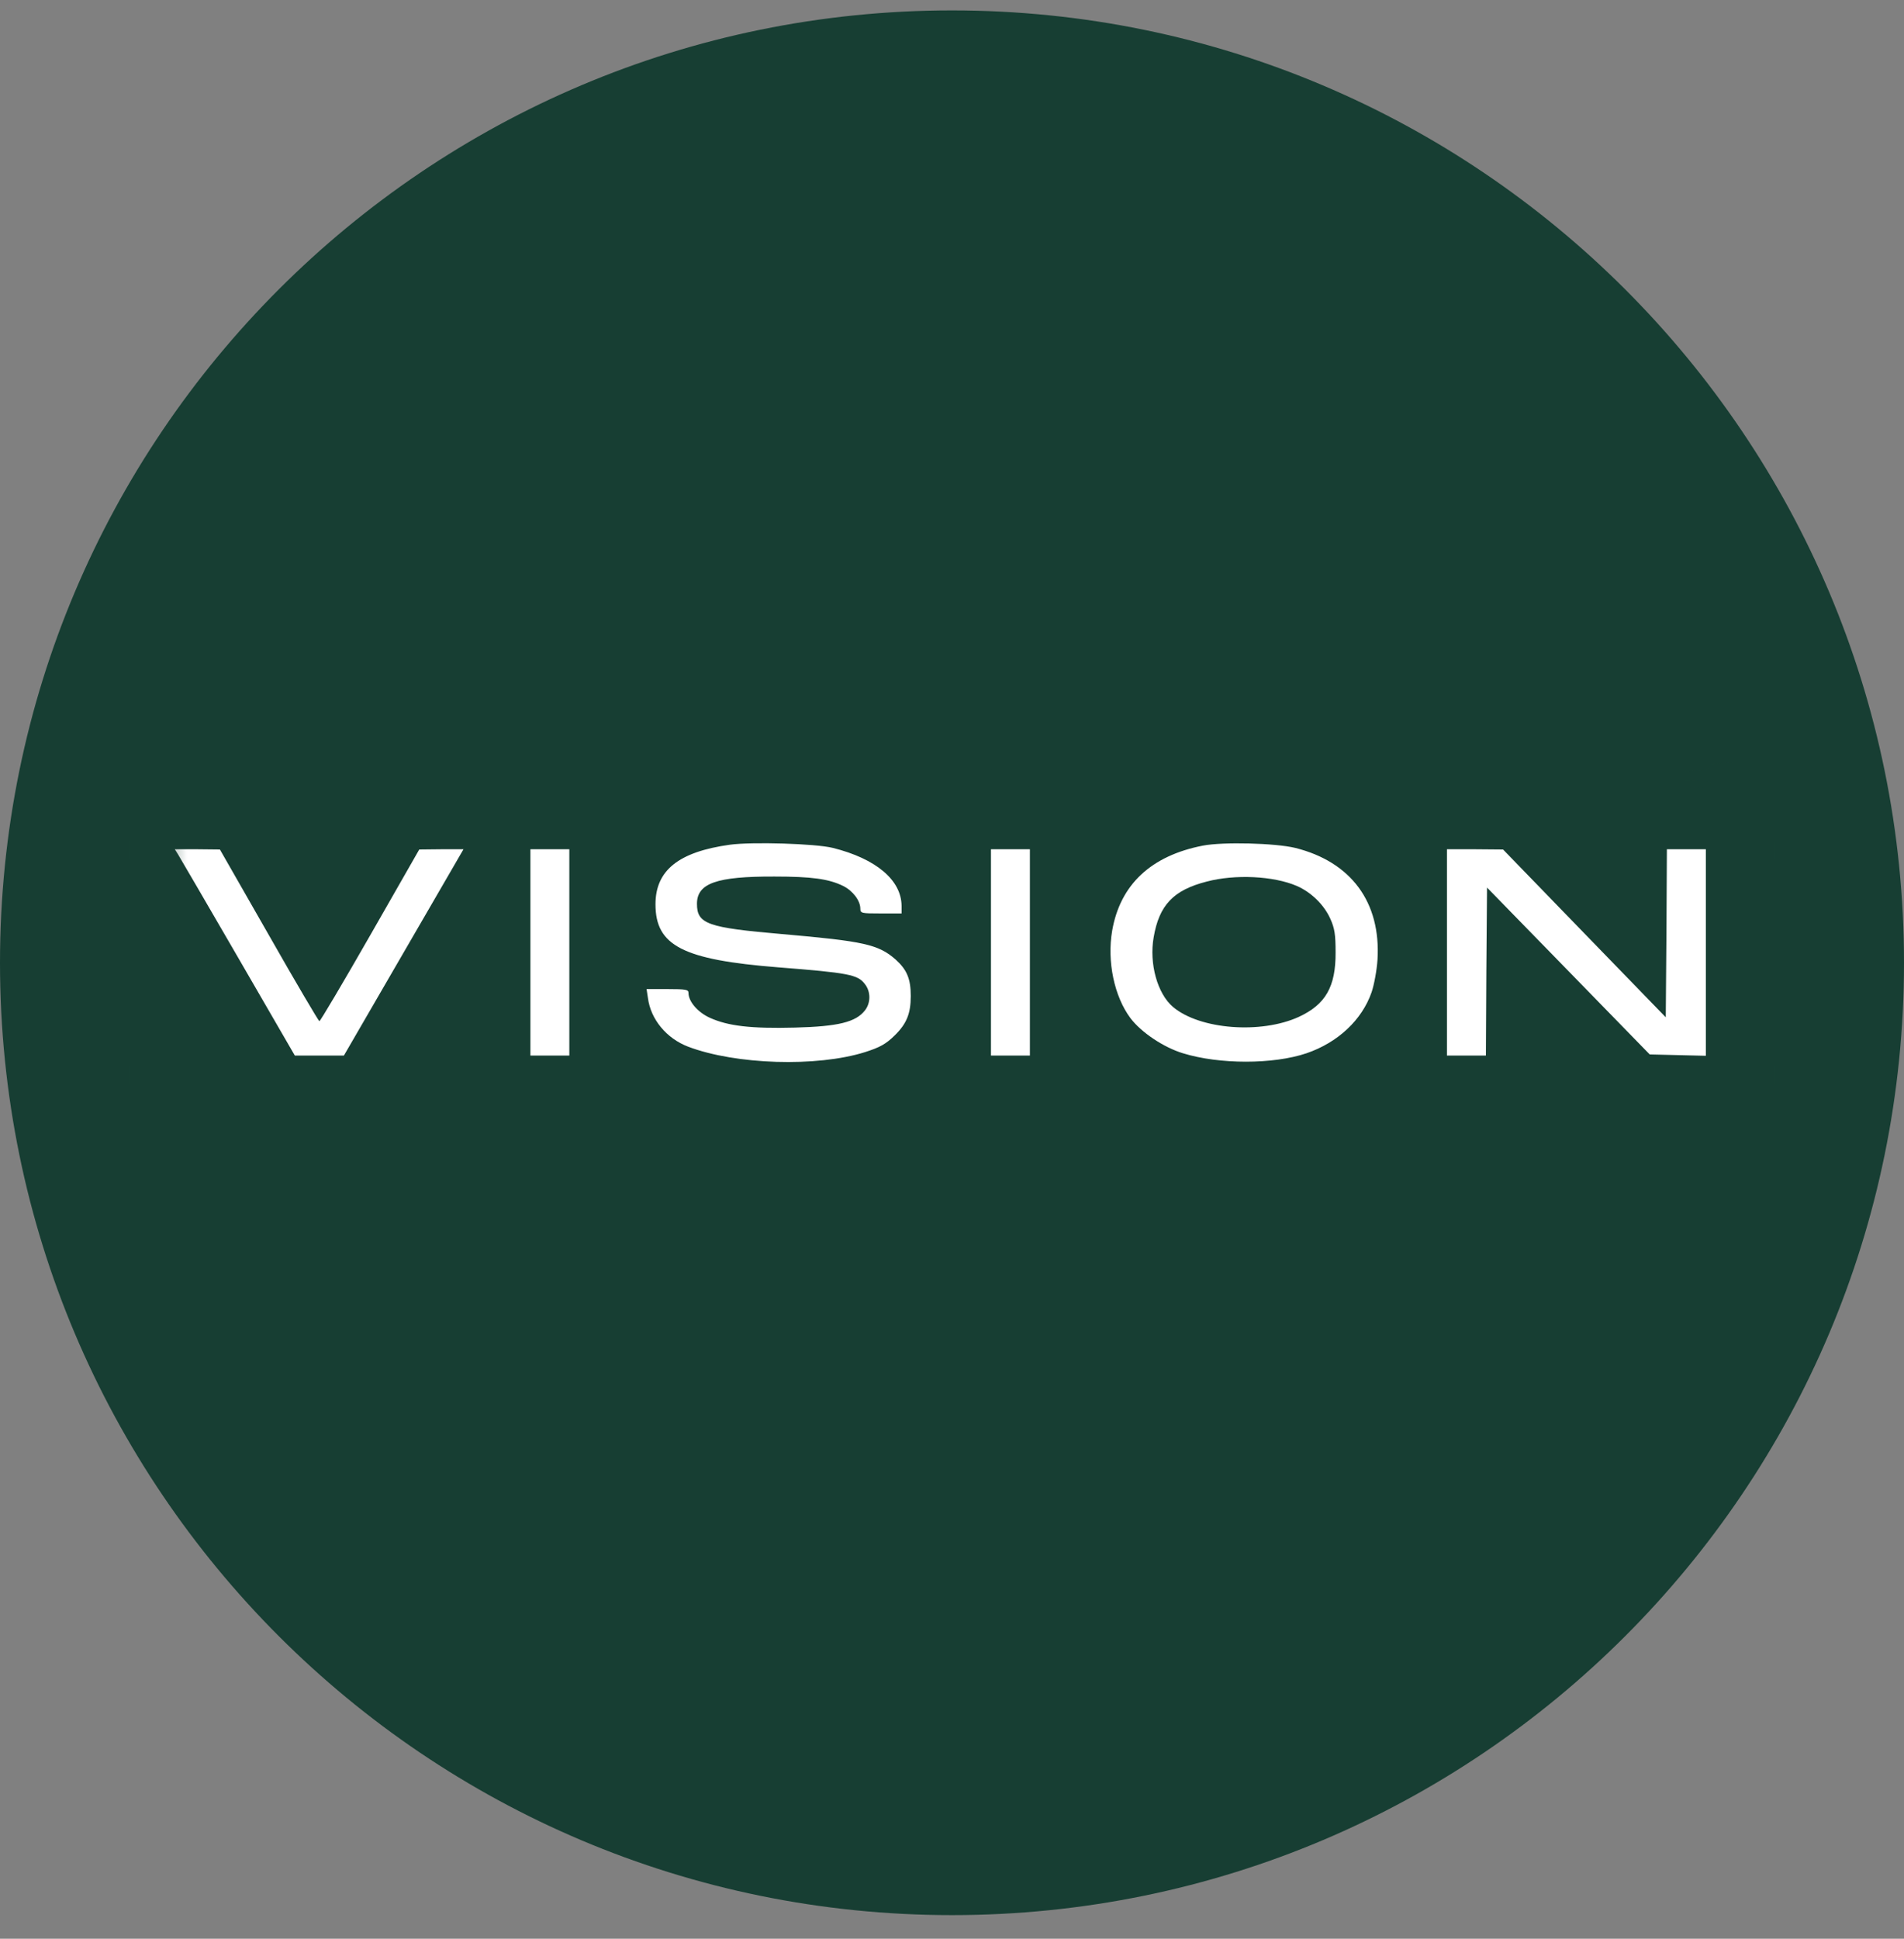
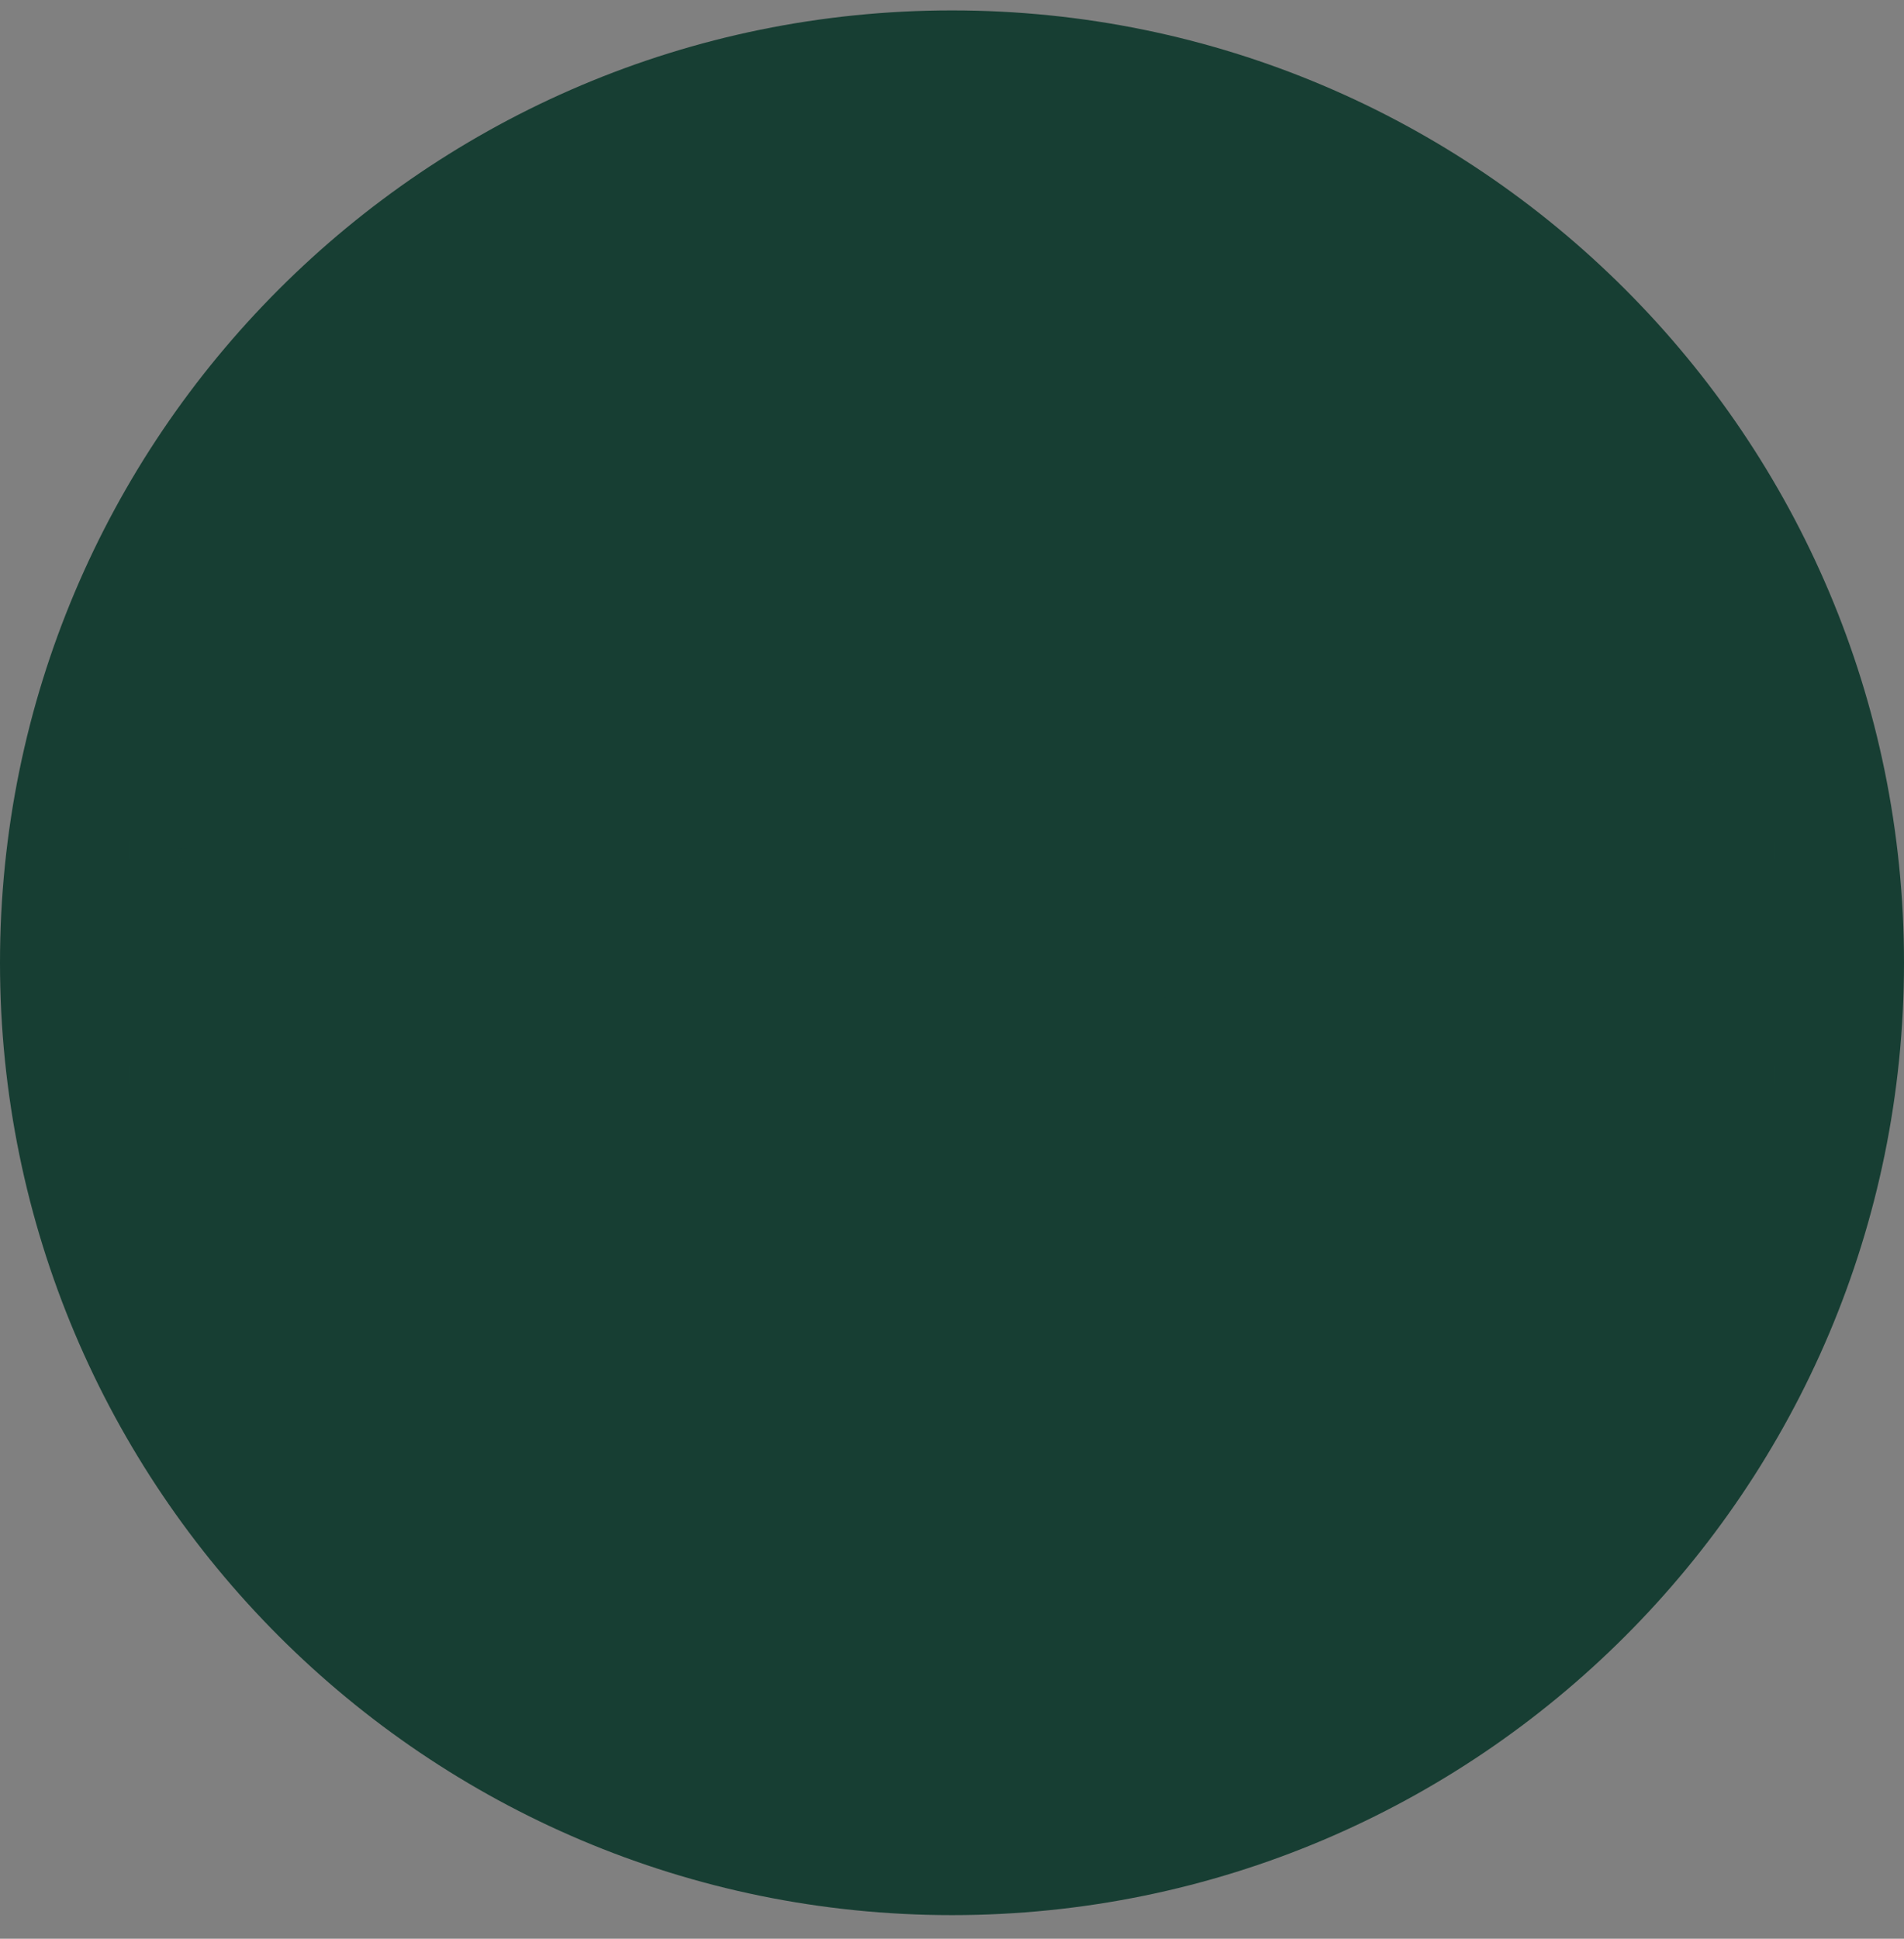
<svg xmlns="http://www.w3.org/2000/svg" width="56" height="57" viewBox="0 0 56 57" fill="none">
  <rect x="0" y="0" width="56" height="57" fill="#808080" stroke="none" />
  <g clip-path="url(#clip0_846_15)">
    <path d="M56 28.306C56 12.842 43.464 0.306 28 0.306C12.536 0.306 0 12.842 0 28.306C0 43.77 12.536 56.306 28 56.306C43.464 56.306 56 43.77 56 28.306Z" fill="#173E33" />
    <mask id="mask0_846_15" style="mask-type:alpha" maskUnits="userSpaceOnUse" x="4" y="4" width="48" height="48">
      <circle cx="28" cy="28.306" r="23.587" fill="#D9D9D9" />
    </mask>
    <g mask="url(#mask0_846_15)">
-       <rect x="4.702" y="23.824" width="46.655" height="8.231" fill="white" />
      <path d="M3.806 28.305V34.202H6.536H9.265H9.4H30.797H52.194V28.305V22.409C51.311 22.409 50.253 22.422 50.267 22.523C50.273 22.624 50.199 22.644 49.788 22.665C49.35 22.685 49.296 22.698 49.296 22.813C49.296 22.934 49.343 22.948 49.801 22.948C50.206 22.948 50.307 22.968 50.307 23.049C50.307 23.13 50.192 23.15 49.667 23.15H49.026V22.779V22.409H48.784C48.541 22.409 48.292 22.564 48.42 22.644C48.454 22.665 48.487 22.793 48.487 22.921C48.487 23.204 48.305 23.244 48.272 22.961C48.252 22.786 48.231 22.779 47.834 22.759L47.409 22.739V22.948C47.409 23.103 47.382 23.15 47.274 23.15C47.153 23.15 47.139 23.103 47.139 22.779V22.409H46.87C46.621 22.409 46.6 22.422 46.6 22.604C46.6 23.008 46.135 23.264 45.616 23.15C45.3 23.076 45.138 22.921 45.091 22.638L45.044 22.409H44.545H44.039V22.779C44.039 23.062 44.019 23.15 43.938 23.15C43.858 23.15 43.837 23.062 43.837 22.779V22.409H43.264H42.692L42.901 22.779C43.096 23.13 43.103 23.15 42.968 23.15C42.894 23.15 42.799 23.089 42.759 23.015C42.698 22.9 42.617 22.88 42.254 22.88C41.89 22.88 41.809 22.9 41.748 23.015C41.708 23.089 41.613 23.15 41.546 23.15C41.418 23.15 41.425 23.123 41.62 22.779L41.829 22.409H41.452H41.074V22.779C41.074 23.123 41.061 23.15 40.919 23.15C40.825 23.15 40.629 23.015 40.4 22.779C40.198 22.577 39.982 22.409 39.915 22.409C39.814 22.409 39.794 22.469 39.794 22.779C39.794 23.103 39.78 23.15 39.659 23.15C39.538 23.15 39.524 23.103 39.524 22.779V22.409H38.951H38.379V22.779C38.379 23.13 38.372 23.15 38.217 23.15C38.102 23.15 37.94 23.029 37.698 22.779C37.509 22.577 37.293 22.409 37.226 22.409C37.118 22.409 37.098 22.462 37.098 22.779C37.098 23.103 37.084 23.15 36.963 23.15C36.842 23.15 36.828 23.103 36.828 22.779V22.409H36.559H36.289V22.779C36.289 23.062 36.269 23.15 36.188 23.15C36.107 23.15 36.087 23.062 36.087 22.779V22.409H35.42C34.827 22.409 34.753 22.422 34.766 22.523C34.773 22.631 34.699 22.644 34.254 22.665C33.782 22.685 33.728 22.698 33.728 22.813C33.728 22.934 33.776 22.948 34.267 22.948C34.699 22.948 34.807 22.968 34.807 23.049C34.807 23.13 34.692 23.15 34.166 23.15H33.526V22.779V22.409H32.785C32.333 22.409 32.044 22.435 32.044 22.476C32.044 22.516 32.246 22.543 32.515 22.543C32.893 22.543 32.987 22.564 32.987 22.644C32.987 22.725 32.893 22.745 32.522 22.745C32.064 22.745 32.05 22.745 32.03 22.927C32.017 23.042 31.963 23.123 31.895 23.136C31.794 23.157 31.774 23.103 31.774 22.786V22.409H31.437H31.1V22.779C31.1 23.103 31.087 23.15 30.965 23.15C30.844 23.15 30.831 23.103 30.831 22.779V22.409H30.123H29.415V22.678V22.948H29.887C30.264 22.948 30.359 22.968 30.359 23.049C30.359 23.136 30.264 23.15 29.773 23.136L29.179 23.116L29.159 22.759L29.139 22.409H16.469H3.806V28.305ZM24.496 24.929C25.763 25.246 26.511 25.872 26.517 26.634V26.856H25.911C25.338 26.856 25.304 26.85 25.304 26.715C25.304 26.479 25.082 26.189 24.799 26.048C24.374 25.839 23.869 25.771 22.777 25.771C21.079 25.765 20.499 25.967 20.499 26.573C20.499 27.166 20.809 27.274 23.006 27.463C25.405 27.672 25.837 27.766 26.342 28.211C26.672 28.508 26.787 28.777 26.787 29.282C26.787 29.801 26.666 30.098 26.315 30.442C26.052 30.698 25.884 30.792 25.439 30.934C24.024 31.378 21.638 31.304 20.236 30.772C19.603 30.529 19.138 29.97 19.057 29.343L19.017 29.08H19.637C20.176 29.08 20.25 29.094 20.25 29.195C20.25 29.444 20.52 29.761 20.877 29.923C21.409 30.165 22.083 30.246 23.384 30.212C24.657 30.179 25.17 30.051 25.439 29.707C25.614 29.485 25.614 29.148 25.432 28.925C25.224 28.656 24.961 28.602 22.885 28.44C20.088 28.218 19.279 27.807 19.279 26.587C19.279 25.589 19.96 25.044 21.47 24.835C22.117 24.747 23.977 24.801 24.496 24.929ZM38.095 24.929C39.74 25.34 40.616 26.526 40.515 28.211C40.495 28.528 40.414 28.959 40.34 29.175C40.056 29.99 39.349 30.651 38.426 30.967C37.448 31.297 35.865 31.297 34.793 30.967C34.22 30.792 33.567 30.354 33.25 29.936C32.771 29.296 32.556 28.265 32.711 27.362C32.947 26.007 33.856 25.158 35.38 24.862C35.979 24.747 37.502 24.787 38.095 24.929ZM7.91 27.497C8.699 28.885 9.373 30.024 9.393 30.024C9.42 30.024 10.094 28.885 10.889 27.497L12.331 24.976L12.985 24.969H13.632L11.873 28.002L10.114 31.035H9.393H8.672L7.001 28.15C6.084 26.567 5.289 25.205 5.235 25.118L5.141 24.969H5.801L6.468 24.976L7.91 27.497ZM16.745 28.002V31.035H16.173H15.6V28.002V24.969H16.173H16.745V28.002ZM30.291 28.002V31.035H29.718H29.146V28.002V24.969H29.718H30.291V28.002ZM46.6 27.443L48.993 29.909L49.013 27.443L49.026 24.969H49.599H50.172V28.002V31.041L49.35 31.021L48.521 31.001L46.129 28.548L43.736 26.095L43.716 28.568L43.703 31.035H43.13H42.557V28.002V24.969H43.386L44.208 24.976L46.6 27.443Z" fill="#173E33" />
      <path d="M35.487 25.92C34.51 26.17 34.092 26.614 33.931 27.558C33.796 28.326 34.038 29.216 34.503 29.607C35.285 30.267 37.084 30.409 38.203 29.896C38.985 29.532 39.288 29.014 39.282 28.003C39.282 27.477 39.255 27.295 39.127 27.012C38.944 26.601 38.56 26.23 38.143 26.048C37.455 25.752 36.323 25.698 35.487 25.92Z" fill="#173E33" />
      <path d="M6.745 33.231C6.515 33.453 6.684 33.898 6.974 33.851C7.21 33.824 7.311 33.447 7.142 33.258C6.994 33.096 6.886 33.089 6.745 33.231Z" fill="#173E33" />
      <path d="M10.855 33.225C10.64 33.441 10.774 33.865 11.058 33.865C11.287 33.865 11.408 33.569 11.274 33.326C11.159 33.117 11.004 33.083 10.855 33.225Z" fill="#173E33" />
      <path d="M12.547 33.427C12.432 33.589 12.432 33.596 12.567 33.596C12.669 33.596 12.703 33.555 12.703 33.427C12.703 33.224 12.696 33.224 12.547 33.427Z" fill="#173E33" />
      <path d="M37.705 22.428C37.705 22.441 37.799 22.536 37.907 22.644L38.11 22.84V22.624C38.11 22.428 38.09 22.407 37.907 22.407C37.799 22.407 37.705 22.414 37.705 22.428Z" fill="#173E33" />
-       <path d="M40.4 22.428C40.4 22.441 40.495 22.536 40.603 22.644L40.806 22.84V22.624C40.806 22.428 40.785 22.407 40.603 22.407C40.495 22.407 40.4 22.414 40.4 22.428Z" fill="#173E33" />
      <path d="M42.018 22.543C41.95 22.671 41.964 22.678 42.254 22.678C42.544 22.678 42.557 22.671 42.49 22.543C42.449 22.462 42.348 22.408 42.254 22.408C42.159 22.408 42.058 22.462 42.018 22.543Z" fill="#173E33" />
      <path d="M45.347 22.624C45.401 22.893 45.482 22.947 45.832 22.947C46.156 22.947 46.304 22.846 46.372 22.59L46.412 22.408H45.859H45.306L45.347 22.624Z" fill="#173E33" />
      <path d="M47.409 22.475C47.409 22.563 48.083 22.563 48.218 22.475C48.292 22.428 48.184 22.408 47.868 22.408C47.605 22.408 47.409 22.435 47.409 22.475Z" fill="#173E33" />
    </g>
  </g>
  <defs>
    <clipPath id="clip0_846_15">
      <rect width="56" height="56" fill="white" transform="translate(0 0.306)" />
    </clipPath>
  </defs>
</svg>